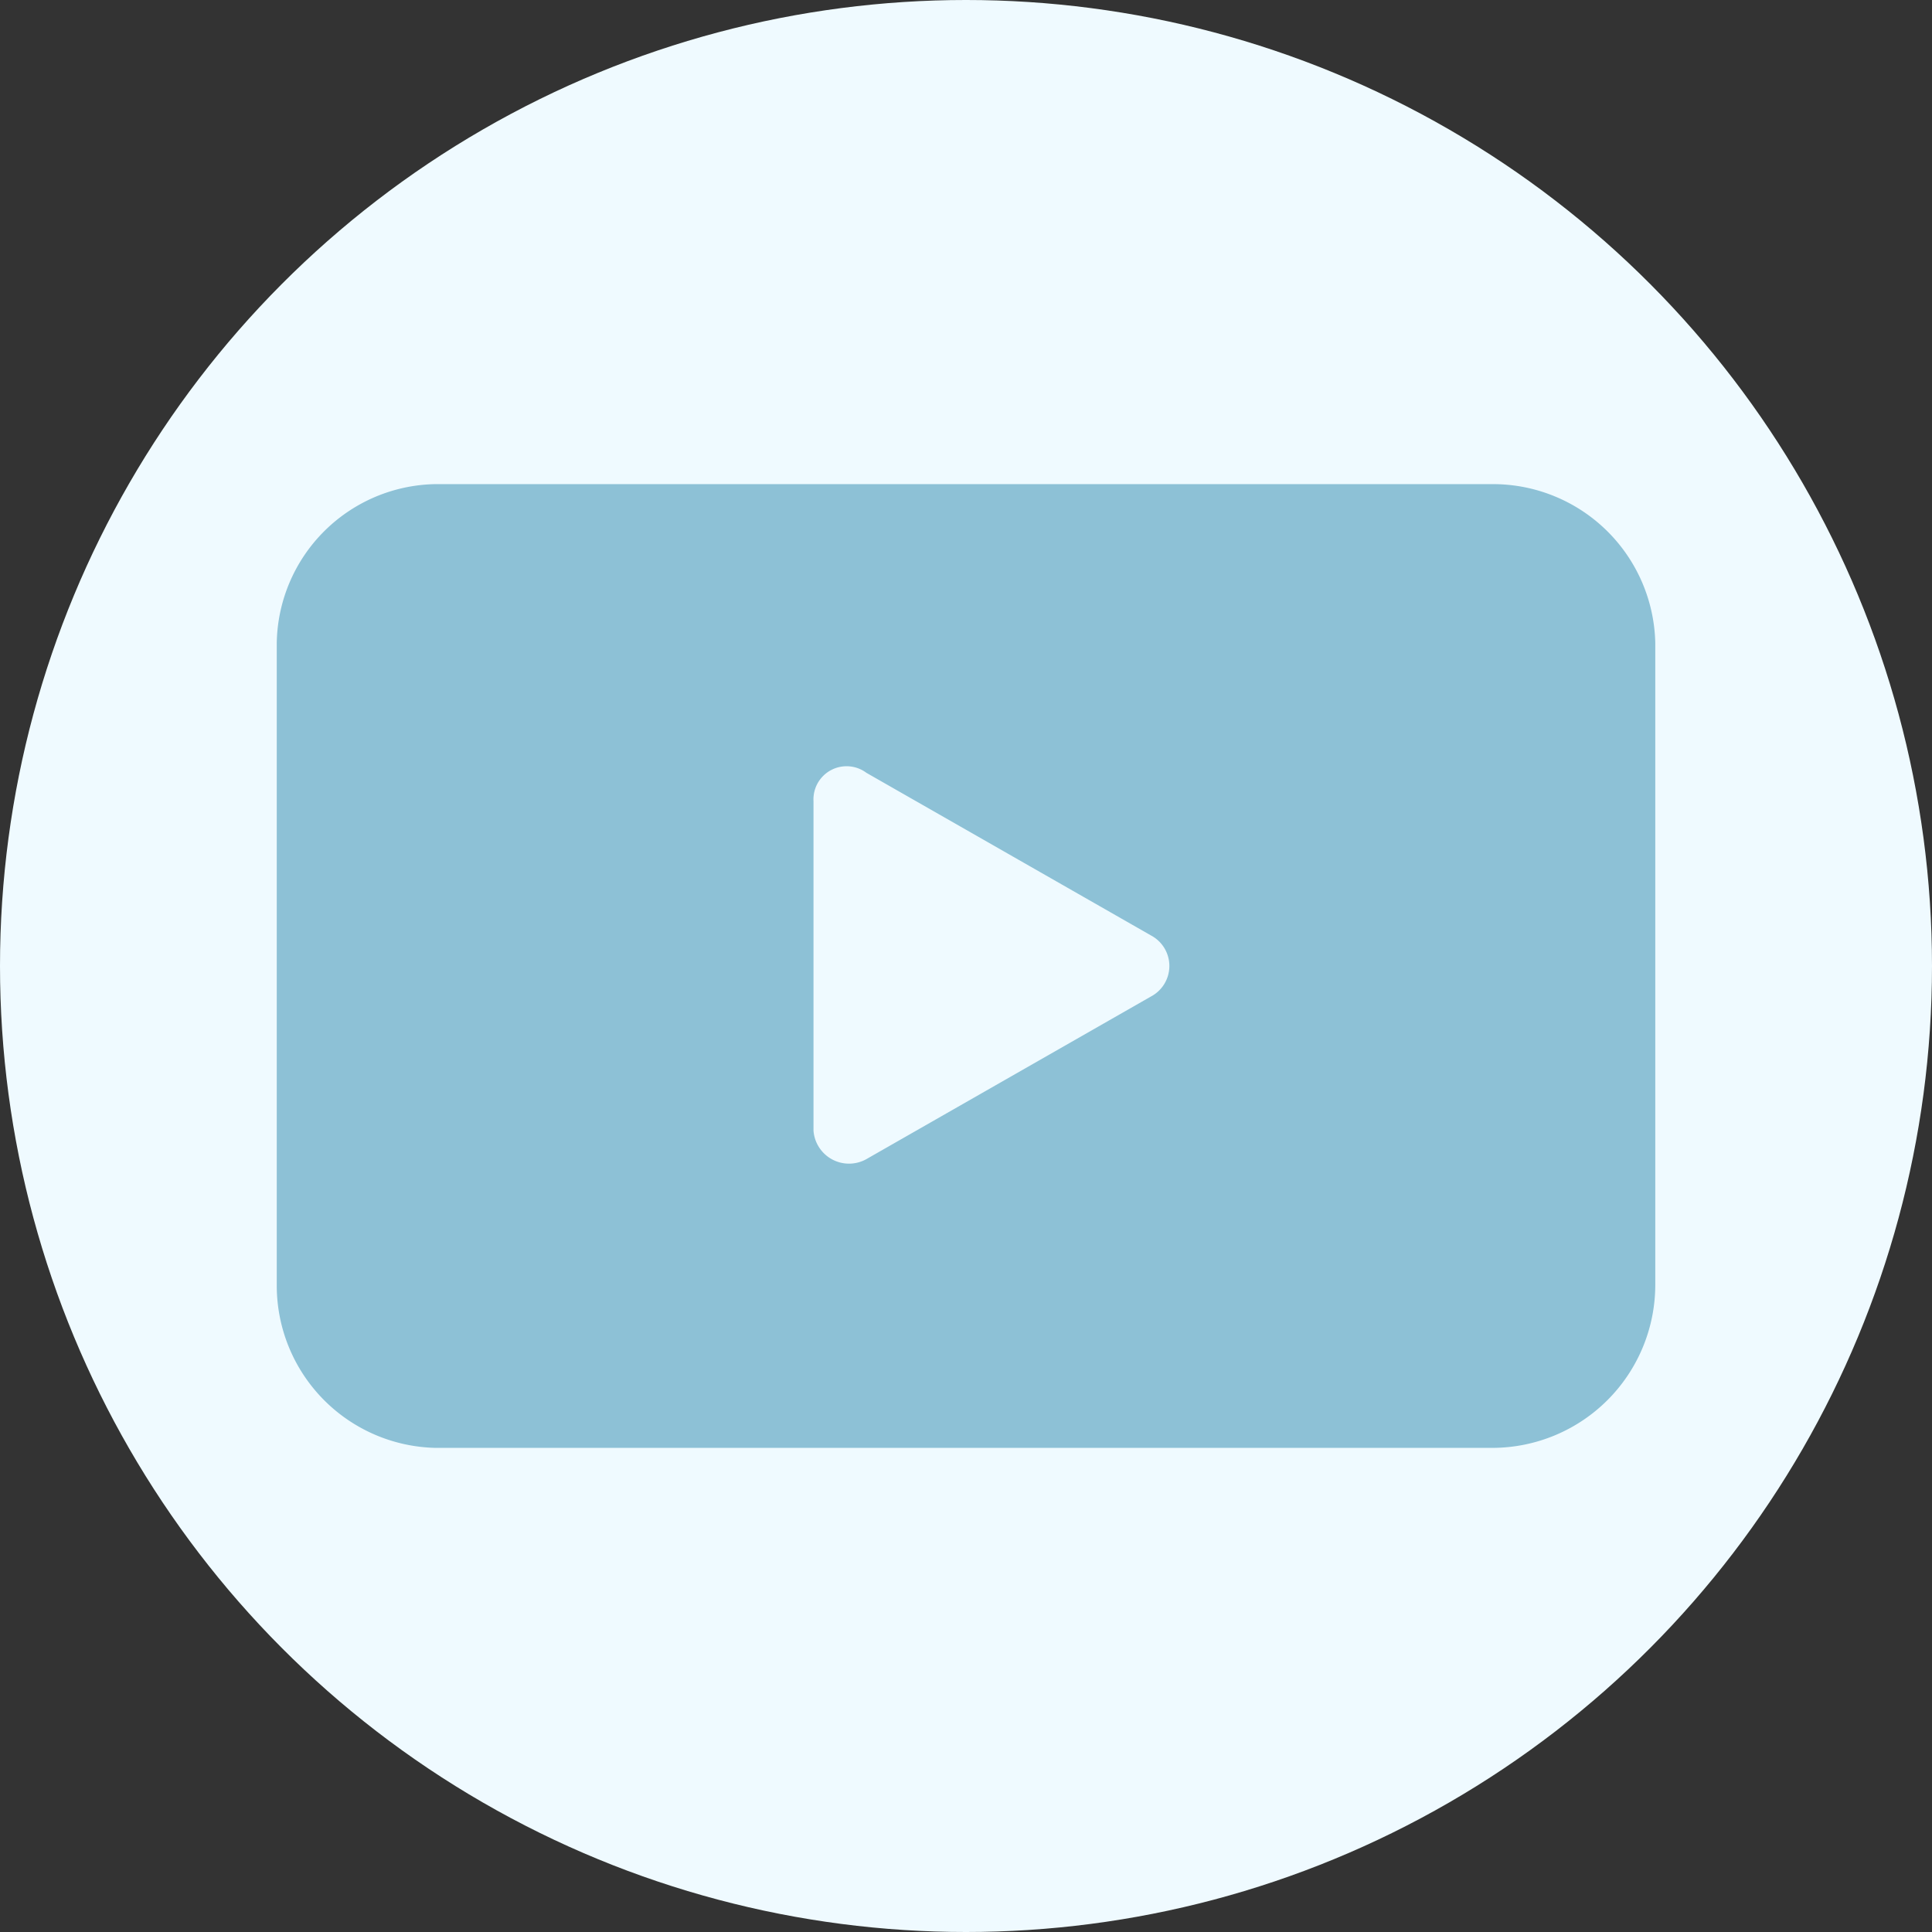
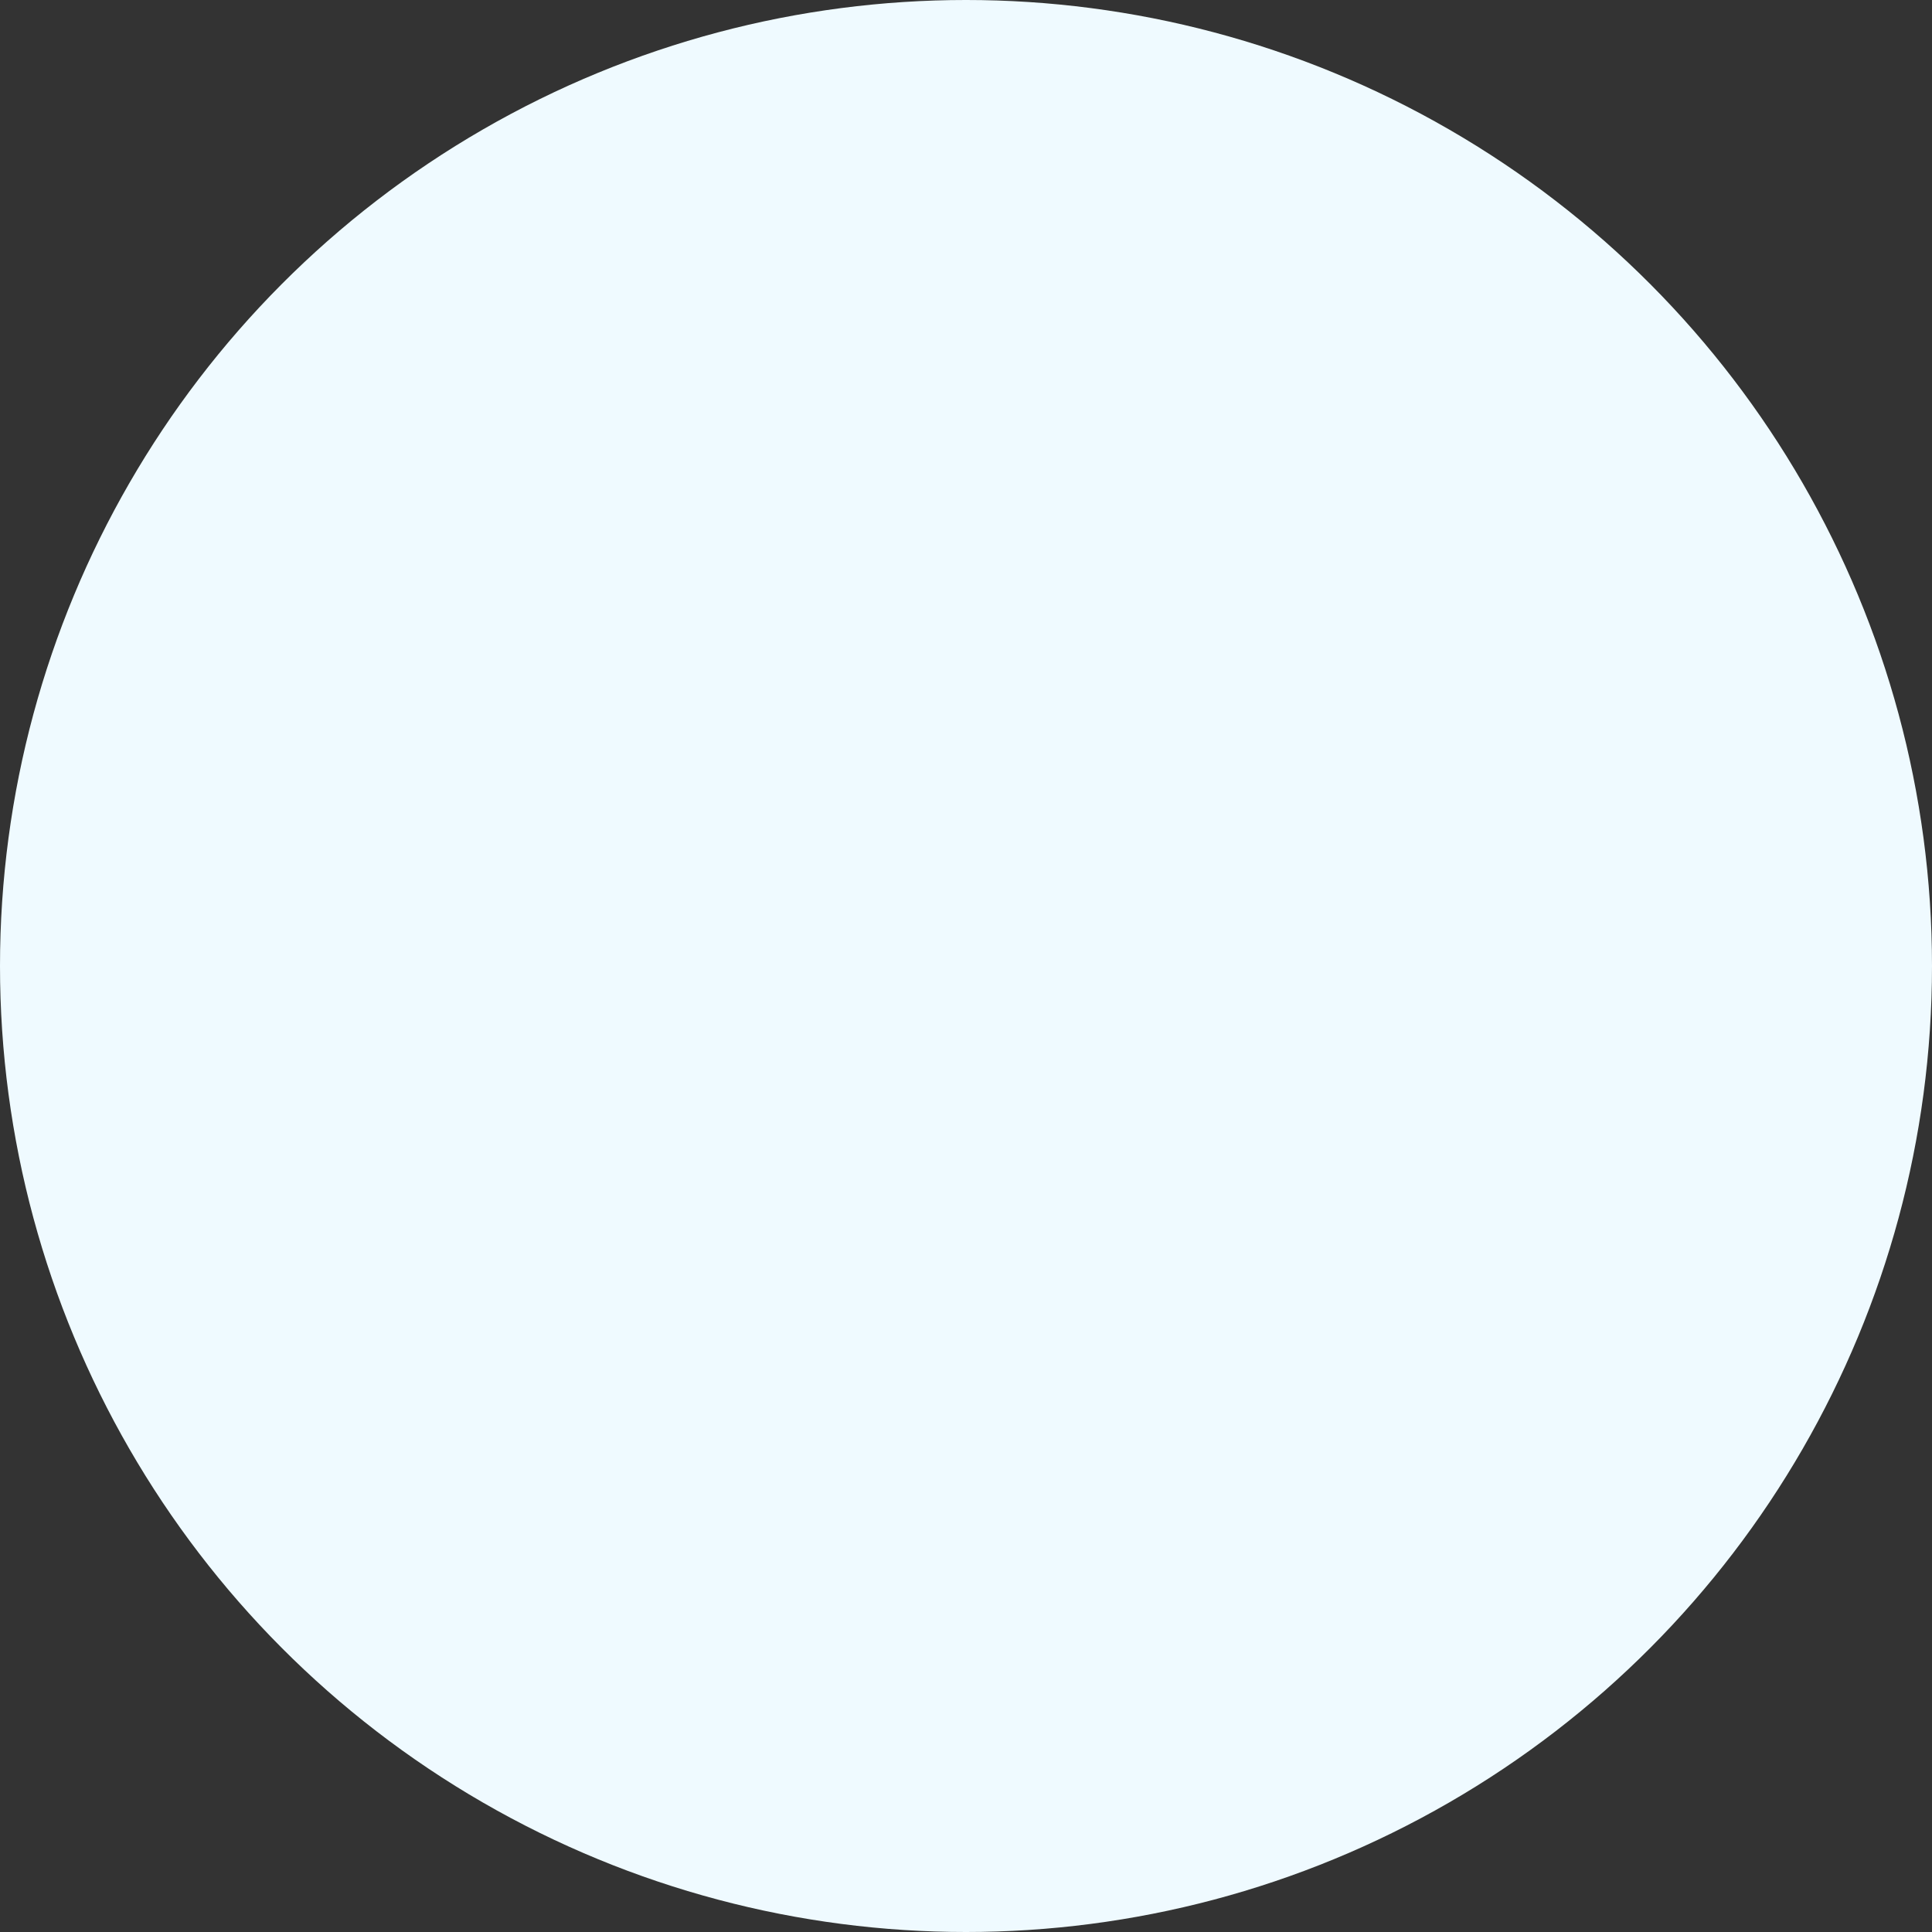
<svg xmlns="http://www.w3.org/2000/svg" width="60" height="60" viewBox="0 0 60 60">
  <rect x="0" y="0" width="60" height="60" fill="#333333" stroke="none" />
  <defs>
    <clipPath id="clip-path">
-       <rect id="Rectangle_7680" data-name="Rectangle 7680" width="42.811" height="29.929" fill="#8dc1d6" />
-     </clipPath>
+       </clipPath>
  </defs>
  <g id="Group_20334" data-name="Group 20334" transform="translate(-117 -2454.669)">
    <circle id="Oval" cx="30" cy="30" r="30" transform="translate(117 2454.669)" fill="#effaff" />
    <g id="Group_20314" data-name="Group 20314" transform="translate(125.595 2469.704)">
      <g id="Group_18364" data-name="Group 18364" clip-path="url(#clip-path)">
-         <path id="Path_12429" data-name="Path 12429" d="M4.925,0H37.759a5.042,5.042,0,0,1,5.052,4.925V24.878a5.066,5.066,0,0,1-5.052,5.052H4.925A5.042,5.042,0,0,1,0,24.878V4.925A5.015,5.015,0,0,1,4.925,0M27.151,14.017l-8.84-5.052a1.029,1.029,0,0,0-1.642.884V20.079a1.106,1.106,0,0,0,1.642.884l8.84-5.052a1.072,1.072,0,0,0,0-1.894Z" fill="#8dc1d6" fill-rule="evenodd" />
-       </g>
+         </g>
    </g>
  </g>
</svg>